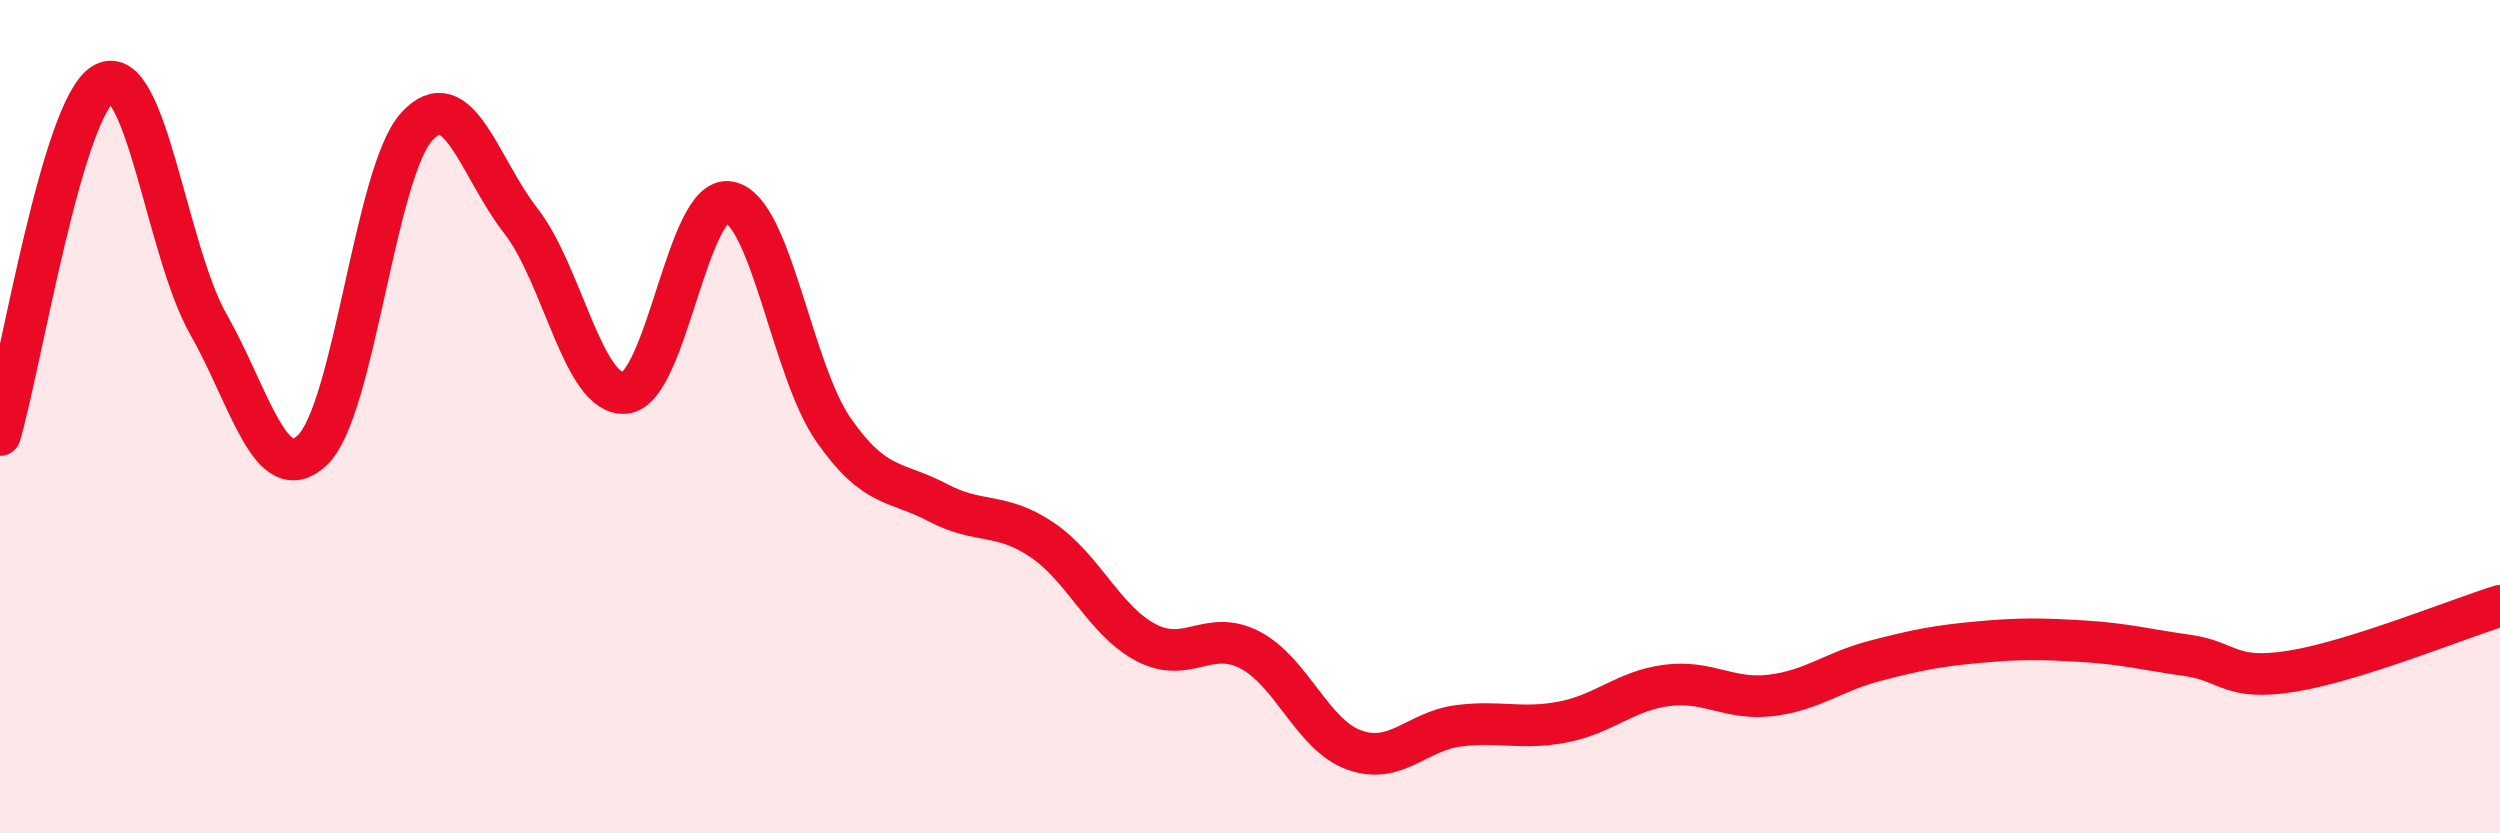
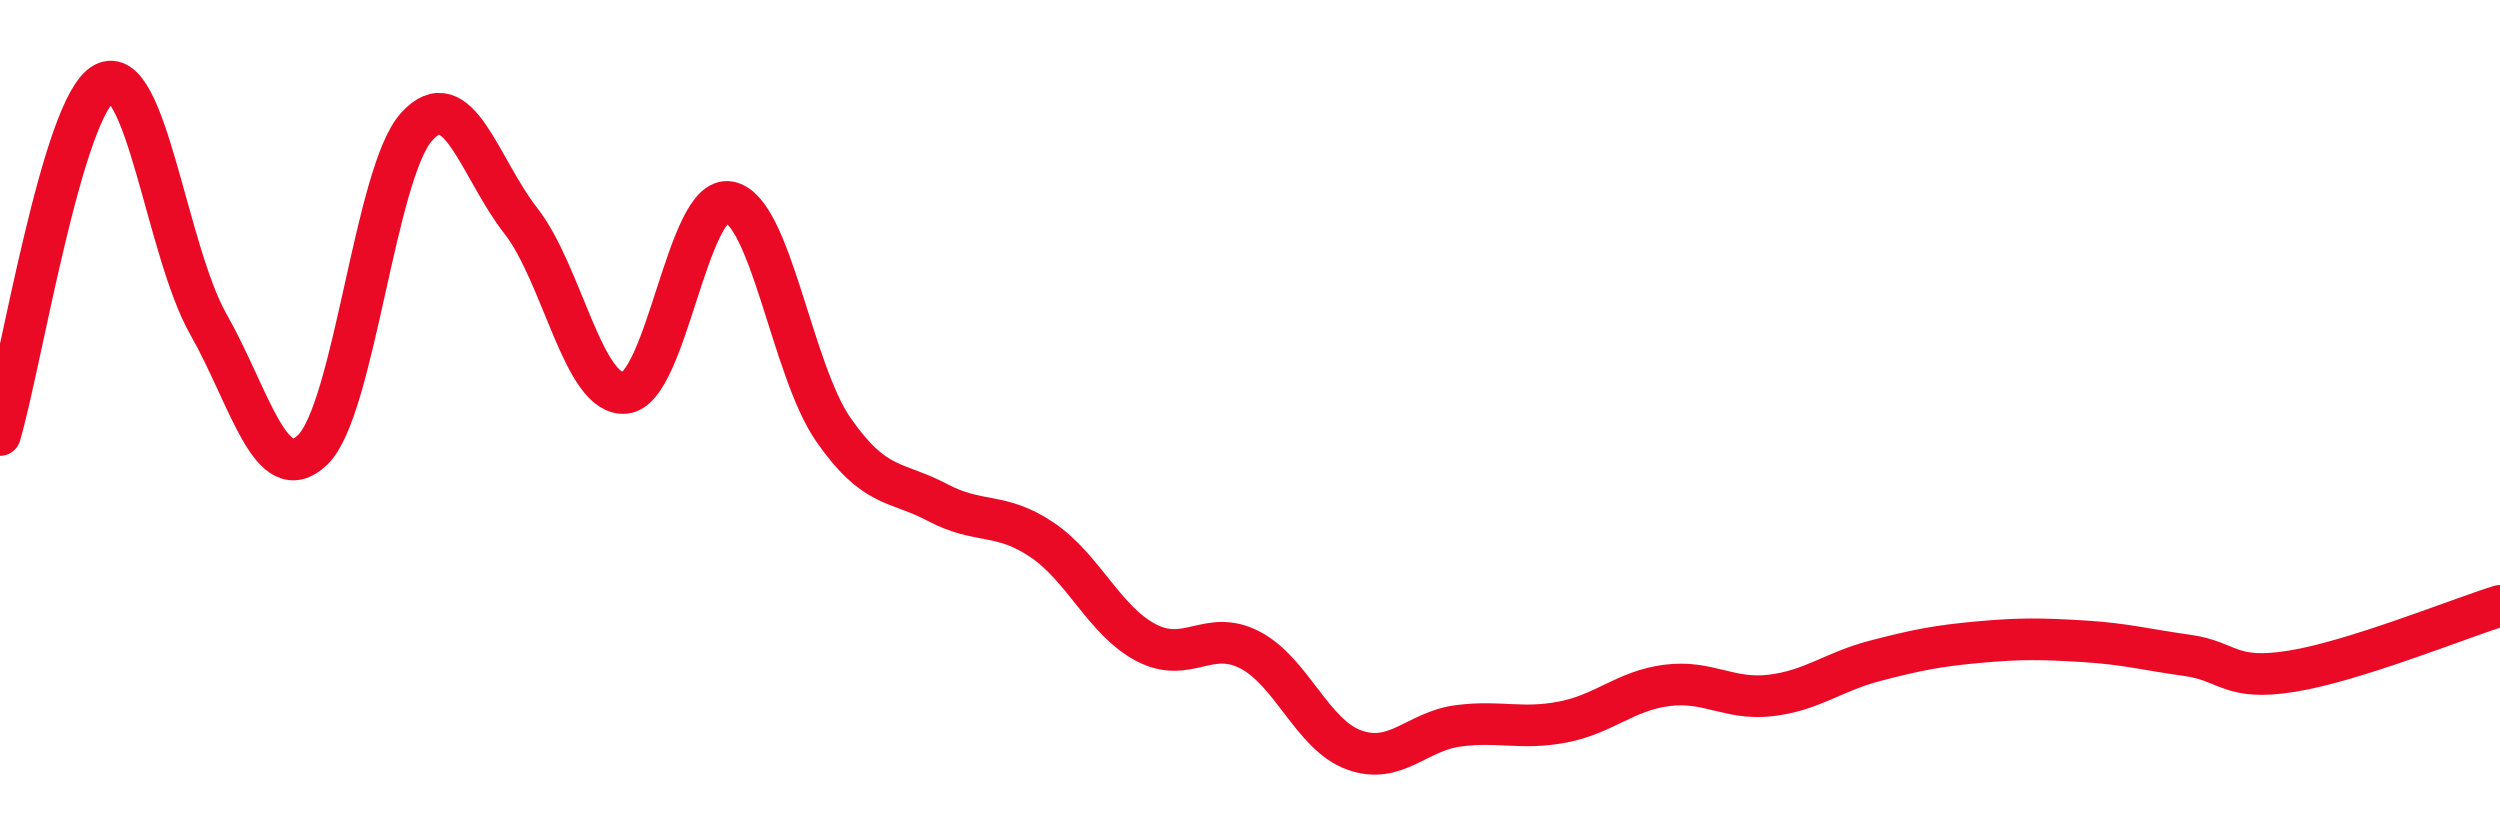
<svg xmlns="http://www.w3.org/2000/svg" width="60" height="20" viewBox="0 0 60 20">
-   <path d="M 0,10.44 C 0.5,8.75 1.5,2.53 2.5,2 C 3.5,1.47 4,6.02 5,7.78 C 6,9.54 6.5,11.75 7.5,10.8 C 8.5,9.85 9,4.14 10,3.04 C 11,1.94 11.5,4.02 12.5,5.3 C 13.5,6.58 14,9.52 15,9.43 C 16,9.34 16.5,4.67 17.5,4.85 C 18.5,5.03 19,8.87 20,10.31 C 21,11.75 21.5,11.53 22.5,12.06 C 23.5,12.59 24,12.28 25,12.95 C 26,13.62 26.5,14.89 27.5,15.42 C 28.5,15.95 29,15.08 30,15.6 C 31,16.12 31.5,17.64 32.5,18 C 33.5,18.36 34,17.55 35,17.42 C 36,17.29 36.5,17.52 37.5,17.33 C 38.5,17.14 39,16.58 40,16.45 C 41,16.32 41.5,16.81 42.5,16.69 C 43.5,16.57 44,16.12 45,15.86 C 46,15.6 46.5,15.5 47.5,15.41 C 48.5,15.32 49,15.33 50,15.39 C 51,15.45 51.5,15.59 52.5,15.73 C 53.5,15.87 53.5,16.35 55,16.11 C 56.5,15.87 59,14.85 60,14.54L60 20L0 20Z" fill="#EB0A25" opacity="0.1" stroke-linecap="round" stroke-linejoin="round" />
  <path d="M 0,10.44 C 0.5,8.75 1.5,2.53 2.5,2 C 3.5,1.47 4,6.02 5,7.78 C 6,9.54 6.5,11.75 7.5,10.8 C 8.5,9.85 9,4.14 10,3.04 C 11,1.94 11.5,4.02 12.5,5.3 C 13.5,6.58 14,9.52 15,9.43 C 16,9.34 16.5,4.67 17.5,4.85 C 18.5,5.03 19,8.87 20,10.31 C 21,11.75 21.5,11.53 22.5,12.06 C 23.5,12.59 24,12.28 25,12.95 C 26,13.62 26.5,14.89 27.5,15.42 C 28.5,15.95 29,15.08 30,15.6 C 31,16.12 31.5,17.64 32.5,18 C 33.5,18.36 34,17.55 35,17.42 C 36,17.29 36.5,17.52 37.5,17.33 C 38.5,17.14 39,16.58 40,16.45 C 41,16.32 41.5,16.81 42.5,16.69 C 43.5,16.57 44,16.12 45,15.86 C 46,15.6 46.5,15.5 47.5,15.41 C 48.5,15.32 49,15.33 50,15.39 C 51,15.45 51.5,15.59 52.5,15.73 C 53.5,15.87 53.5,16.35 55,16.11 C 56.5,15.87 59,14.85 60,14.54" stroke="#EB0A25" stroke-width="1" fill="none" stroke-linecap="round" stroke-linejoin="round" />
</svg>